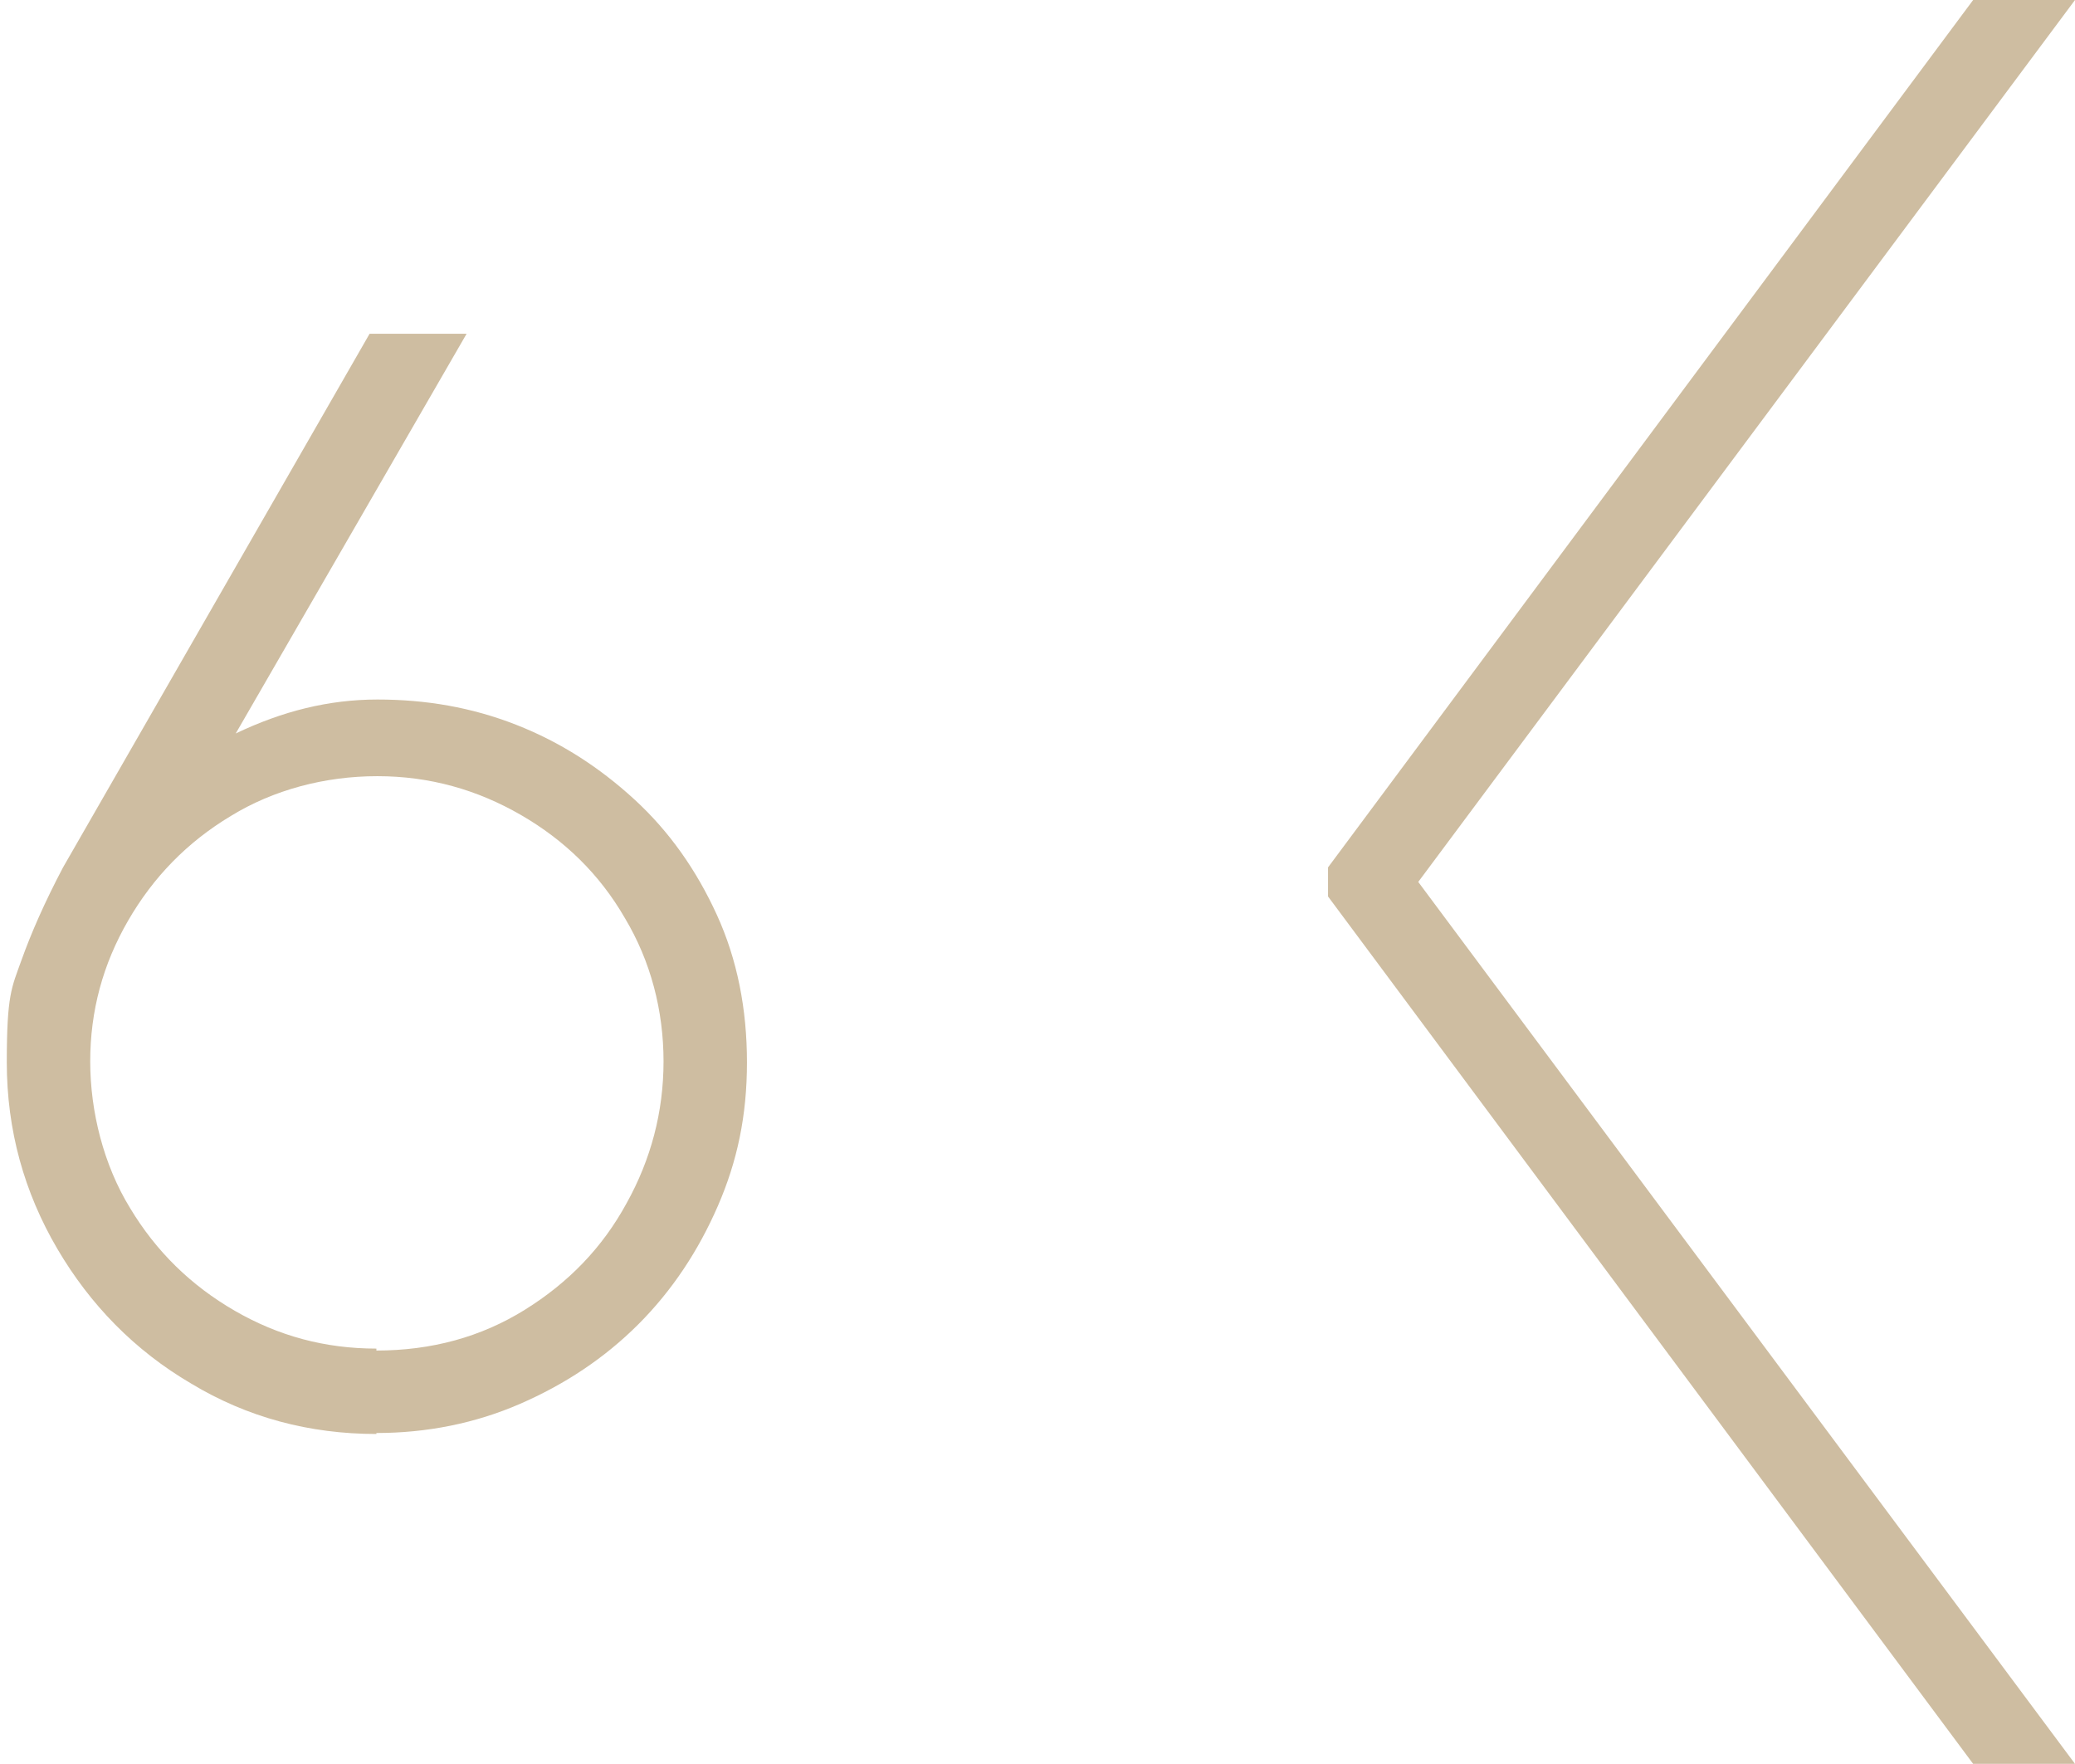
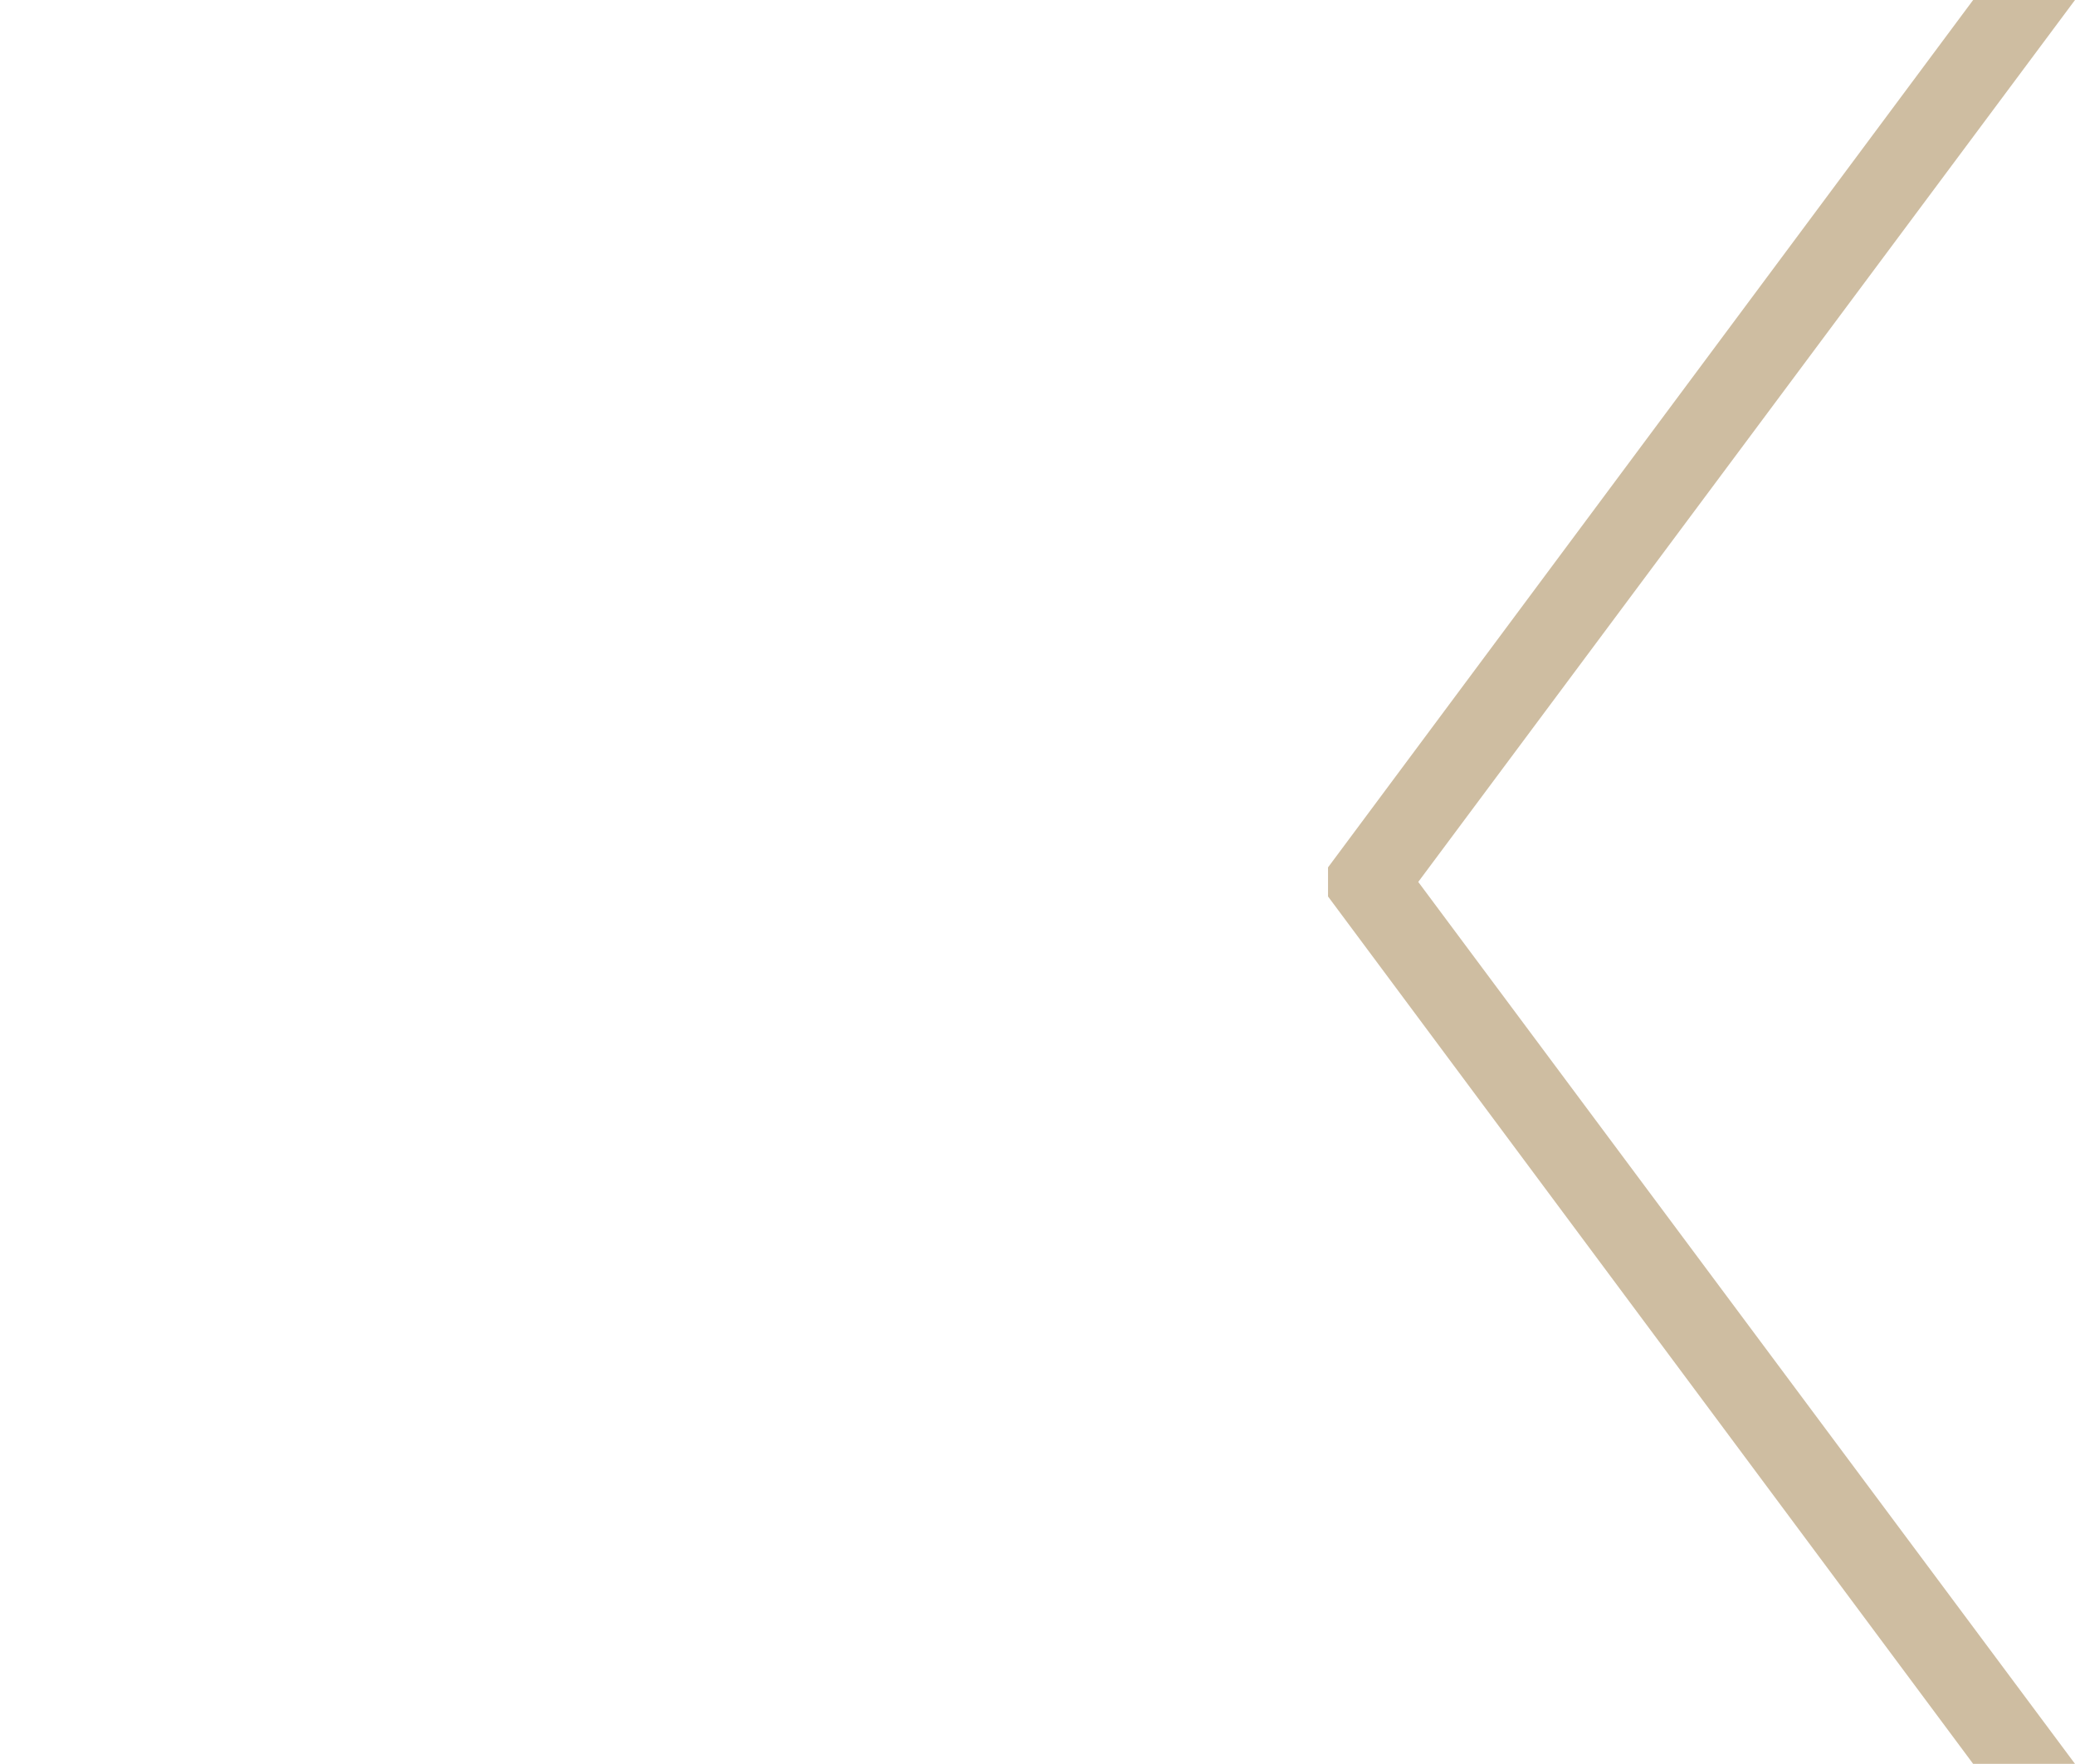
<svg xmlns="http://www.w3.org/2000/svg" id="Layer_1" version="1.1" viewBox="0 0 213.9 181.8">
  <defs>
    <style> .st0 { fill: #cebda1; } .st1 { fill: none; } </style>
  </defs>
  <g id="Layer_11">
    <g>
-       <path class="st0" d="M38.8,147.8c-6.9,0-13.3-1.7-19.1-5.2-5.8-3.4-10.4-8.1-13.8-13.9-3.4-5.8-5.2-12.2-5.2-19.2s.5-7.7,1.5-10.5c1-2.8,2.4-6,4.3-9.6l31.6-55h10l-23.8,41.2c4.8-2.3,9.6-3.5,14.6-3.5,5,0,9.7.8,14.3,2.6,4.6,1.8,8.6,4.4,12.2,7.7,3.6,3.3,6.4,7.3,8.5,11.9,2.1,4.6,3.1,9.7,3.1,15.2s-1,10.2-3,14.8-4.7,8.7-8.2,12.2c-3.5,3.5-7.6,6.2-12.2,8.2-4.6,2-9.6,3-14.8,3ZM38.8,139.2c5.7,0,10.8-1.4,15.3-4.2,4.5-2.8,8-6.4,10.5-11,2.5-4.5,3.8-9.4,3.8-14.6s-1.3-10.3-4-14.8c-2.6-4.5-6.2-8-10.7-10.6-4.5-2.6-9.4-4-14.8-4s-10.7,1.4-15.1,4.1c-4.5,2.7-8,6.3-10.6,10.8-2.6,4.5-3.9,9.3-3.9,14.5s1.4,10.7,4.1,15.1c2.7,4.5,6.3,8,10.8,10.6,4.5,2.6,9.3,3.9,14.6,3.9Z" />
      <polygon class="st0" points="213.9 0 203.4 0 136.9 89.4 136.9 92.4 203.4 181.8 213.9 181.8 146.2 90.9 213.9 0" />
    </g>
    <rect class="st1" width="213.9" height="181.8" />
  </g>
</svg>